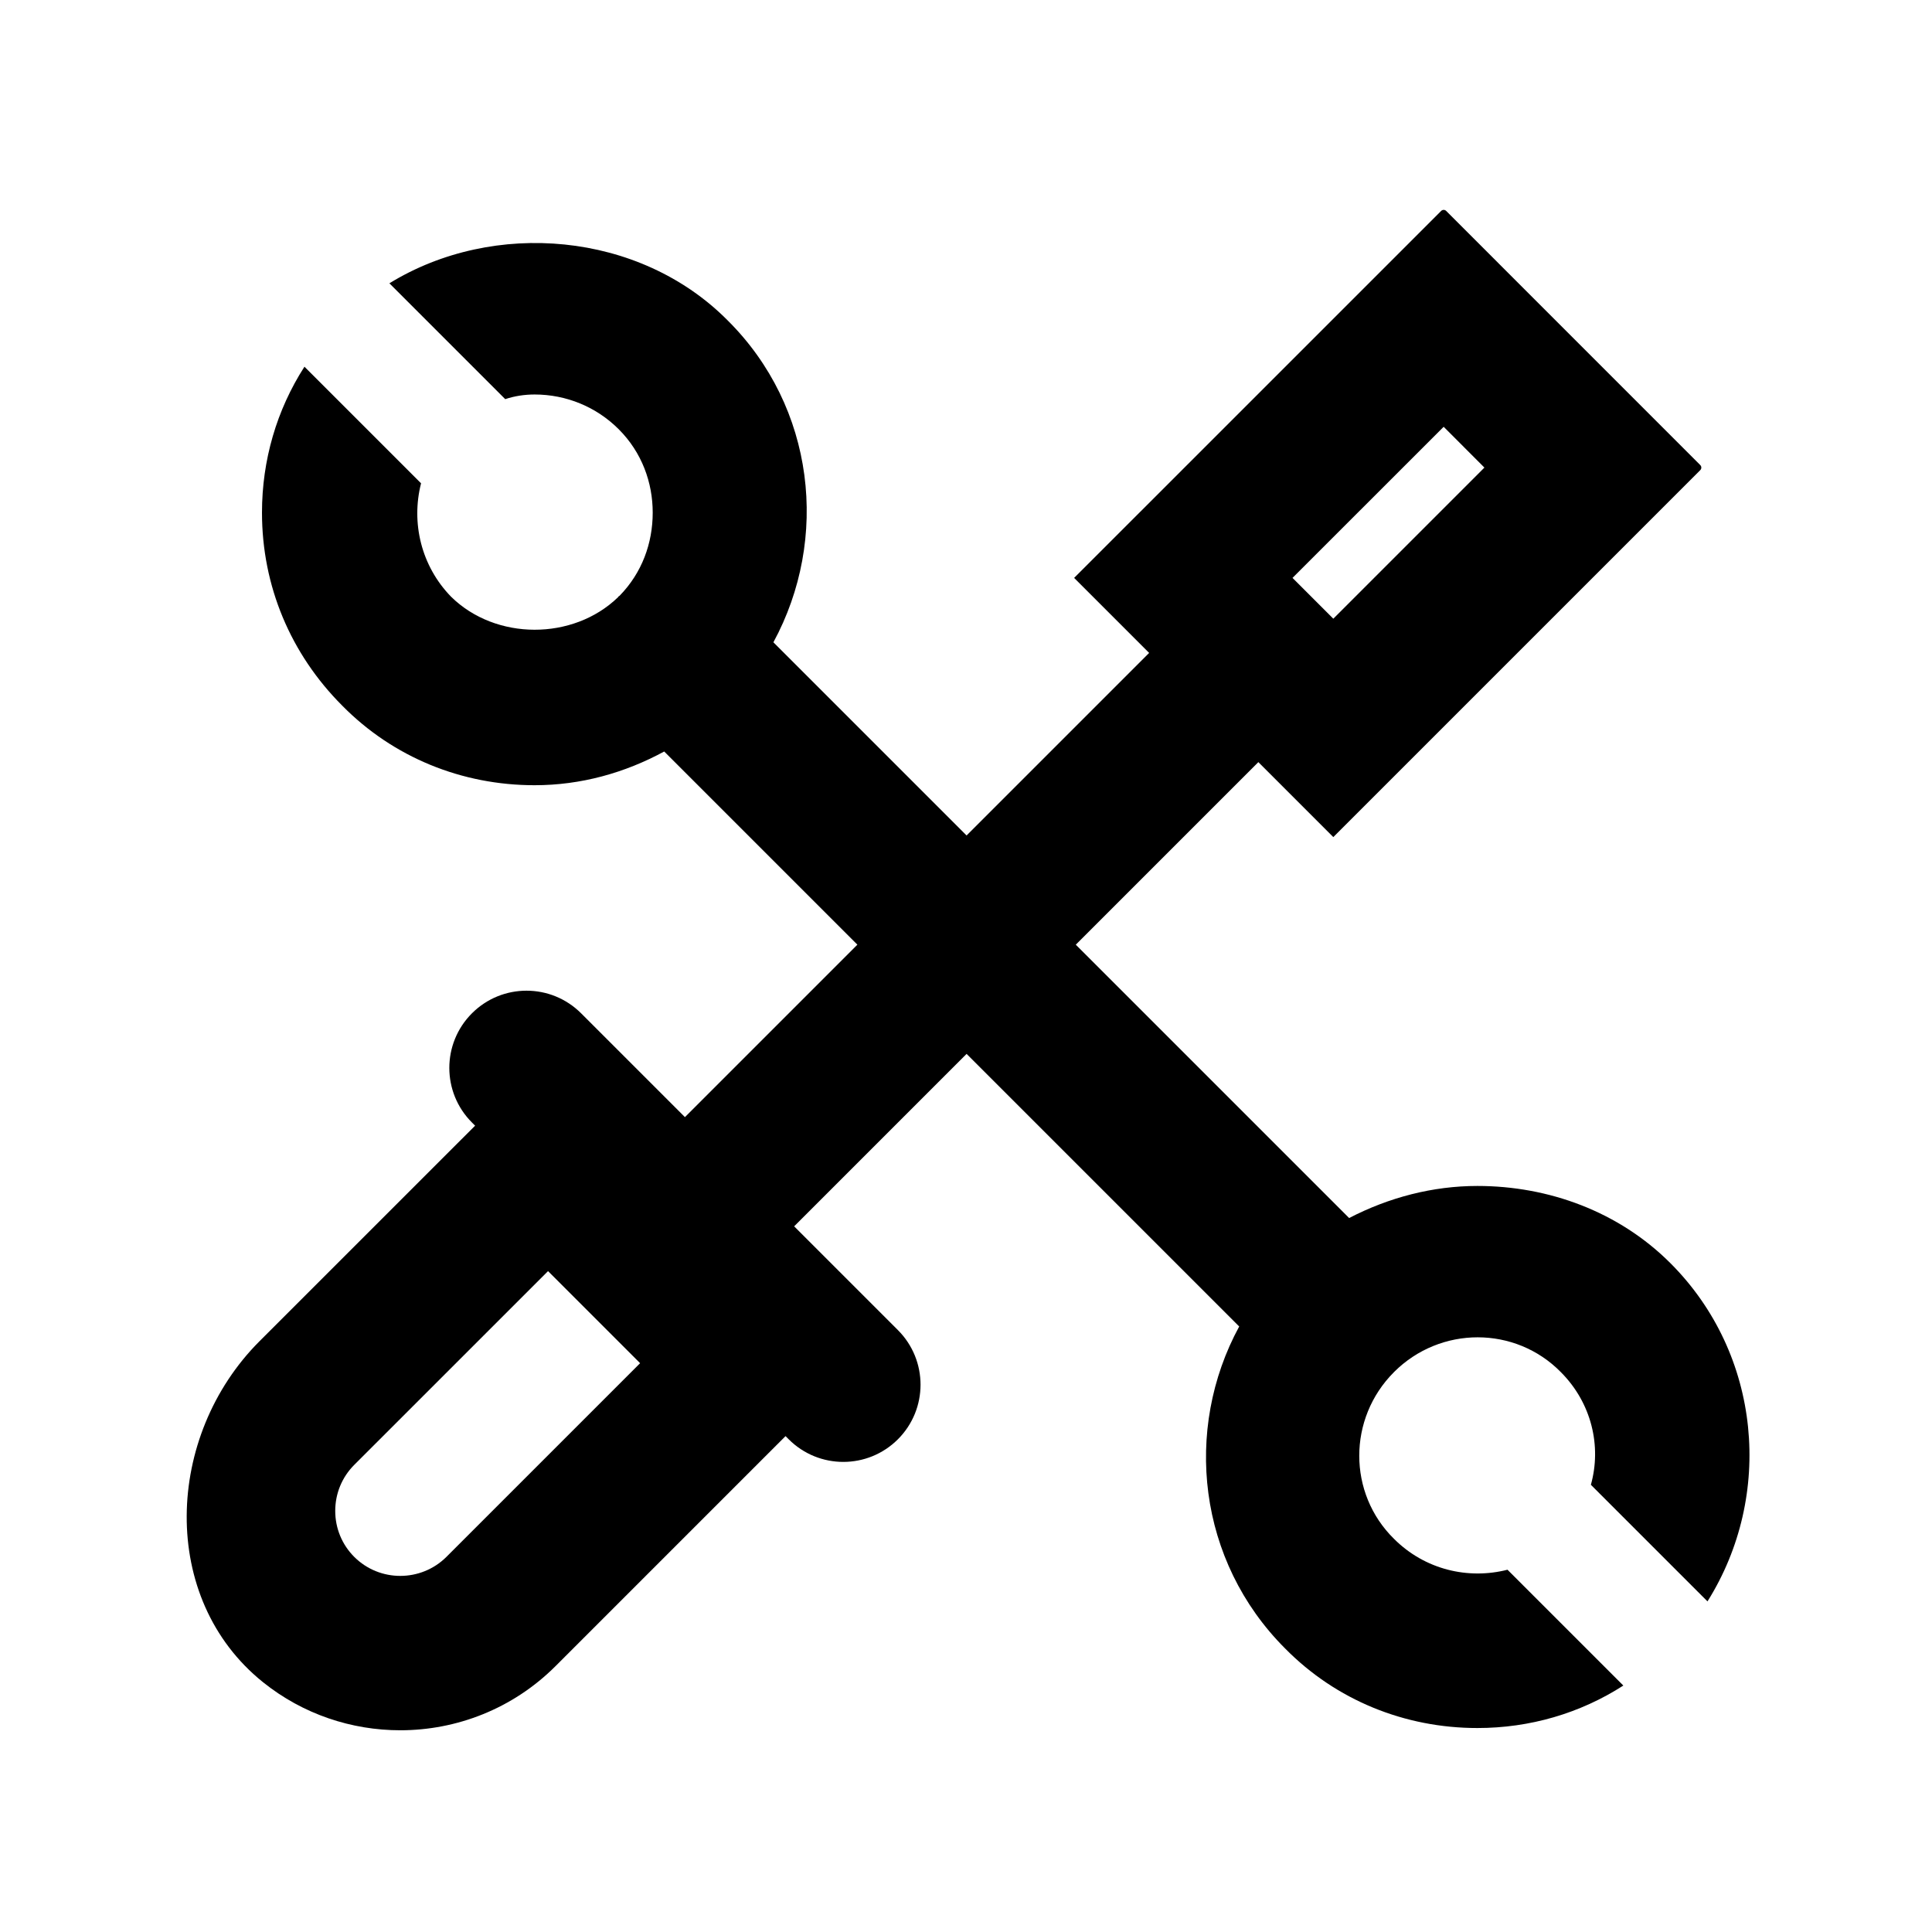
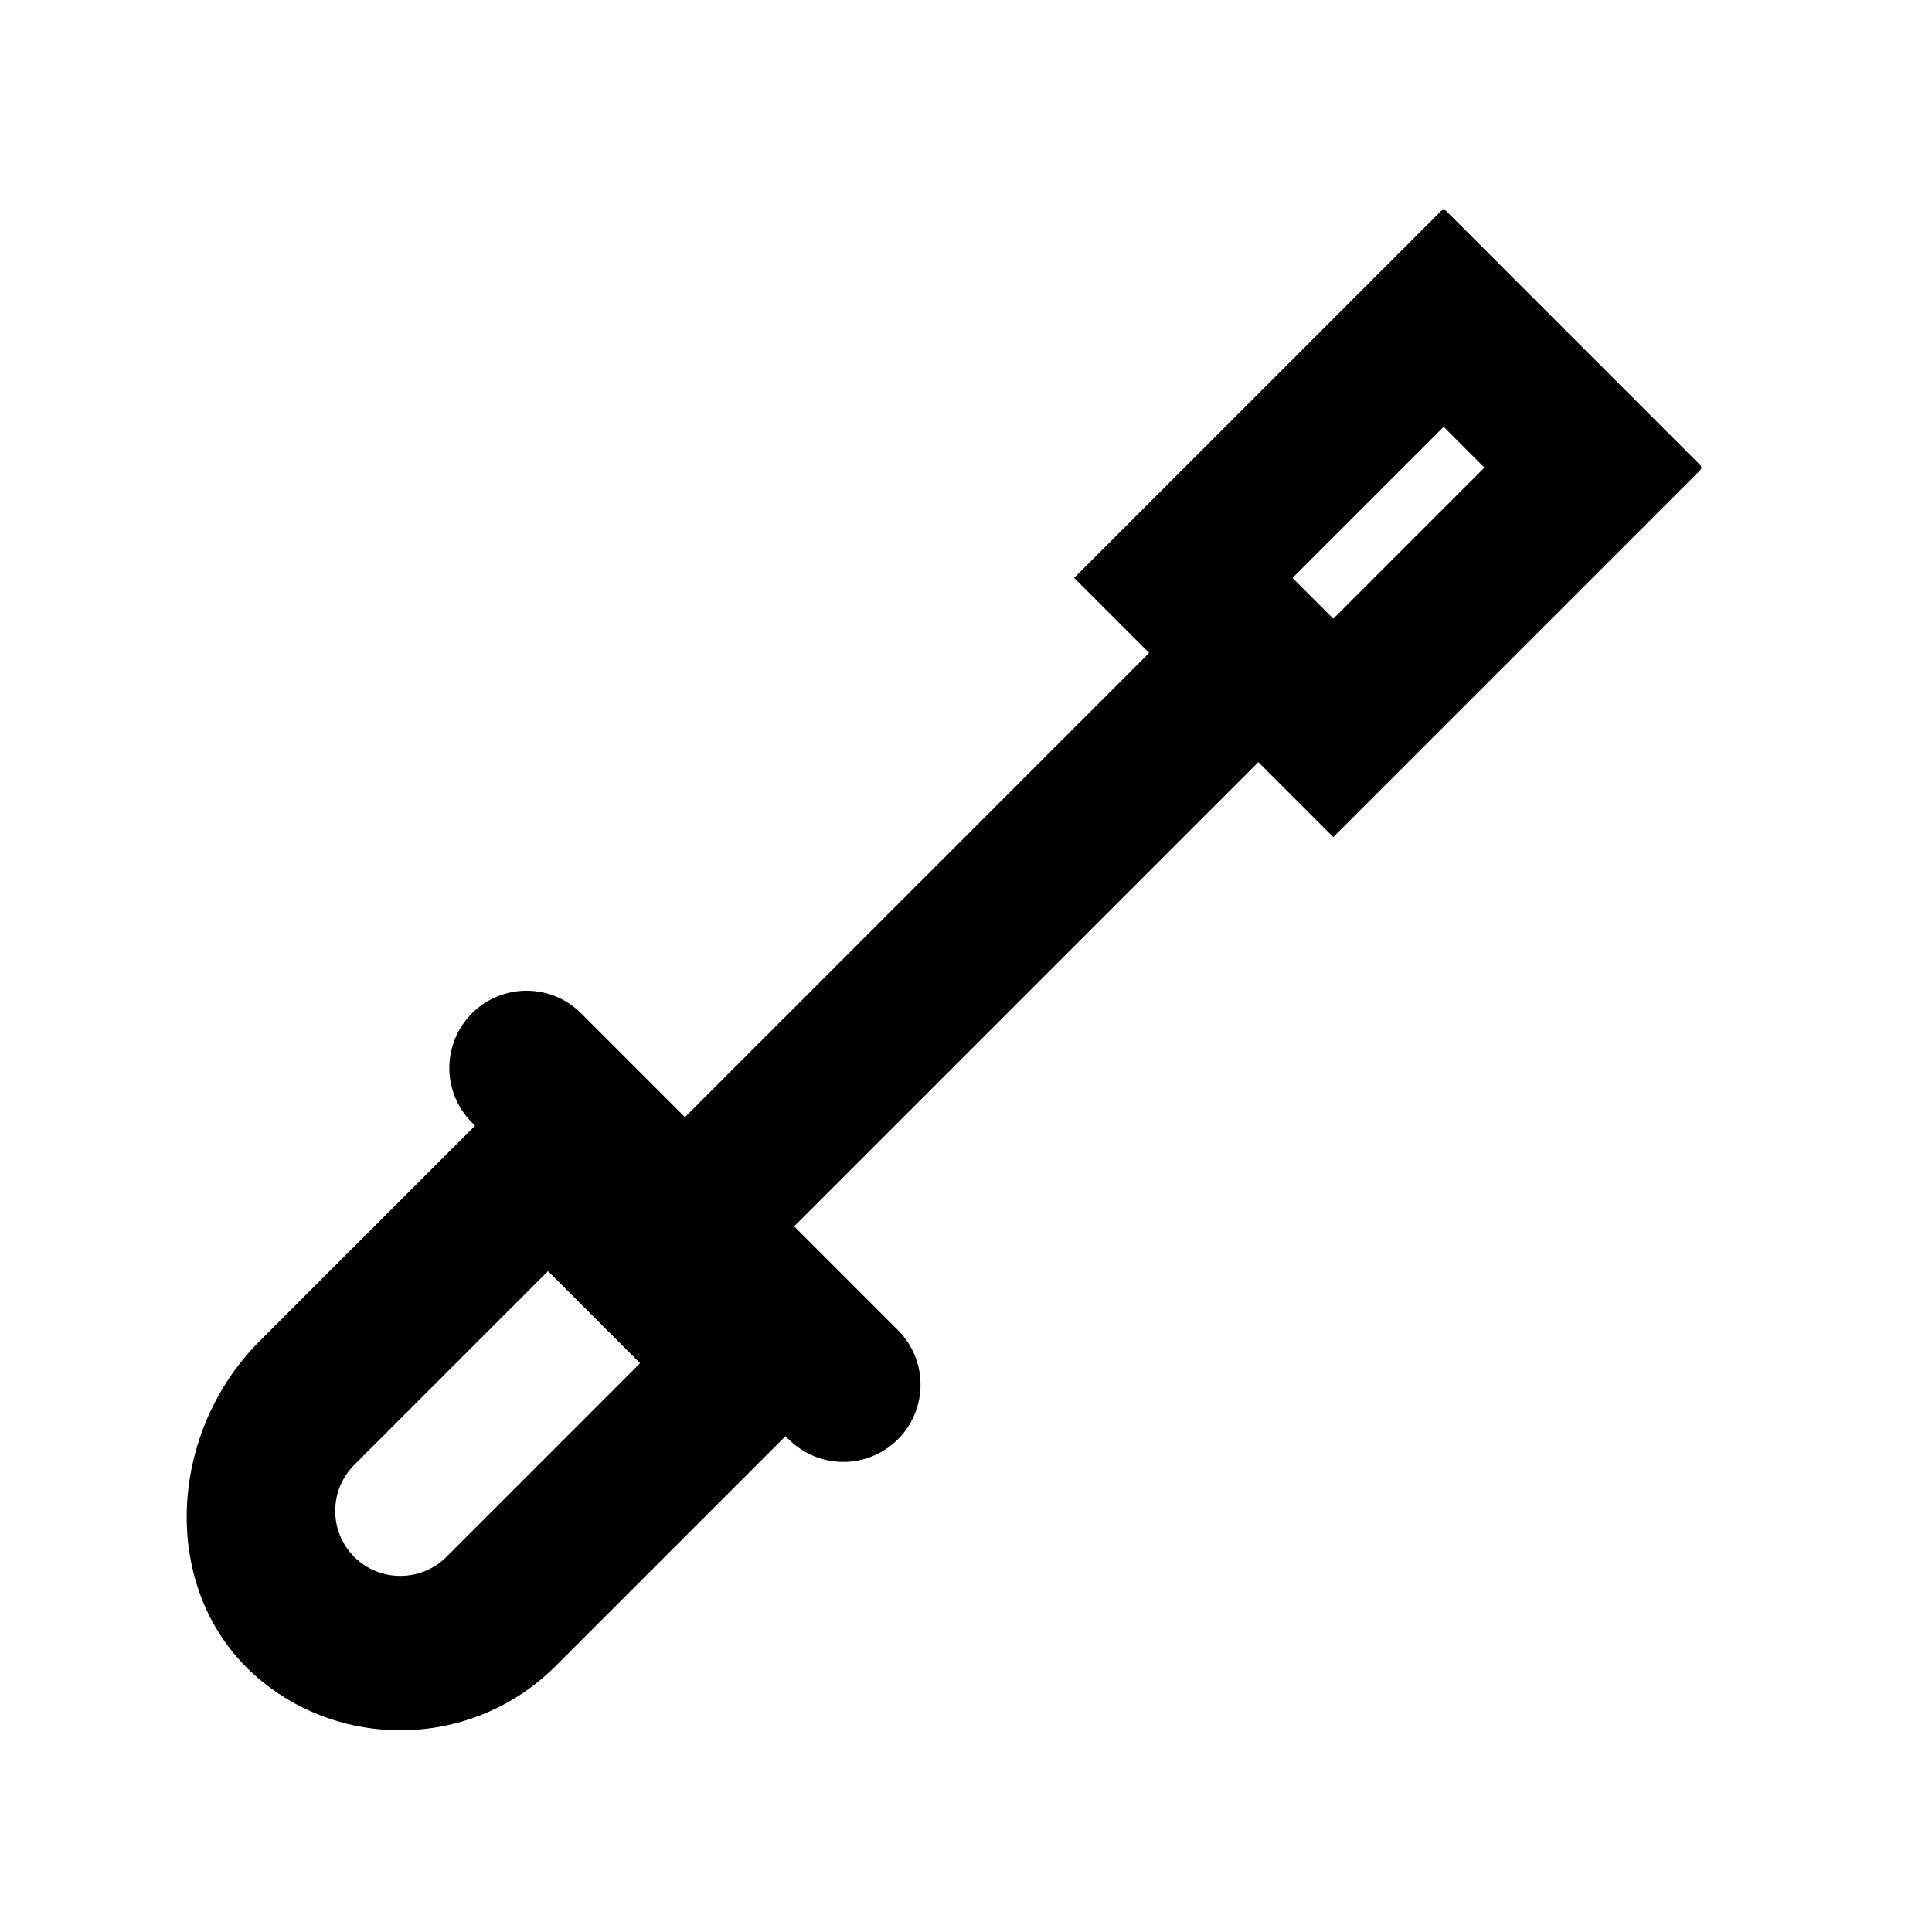
<svg xmlns="http://www.w3.org/2000/svg" t="1668929220241" class="icon" viewBox="0 0 1024 1024" version="1.1" p-id="4955" width="20" height="20">
  <path d="M706.68 443.67l194.5-194.5c0.74-0.74 0.74-1.93 0-2.67L766.51 111.8c-0.74-0.74-1.93-0.74-2.67 0L569.31 306.3l39.76 39.76L363.03 592.1l-55.02-55.02c-15.99-15.99-41.89-15.99-57.87 0s-15.99 41.89 0 57.87l1.68 1.68-114.25 114.22c-50.15 50.14-53.44 136.43 1.88 180.79 21.17 16.98 46.94 25.44 72.71 25.44 29.8 0 59.61-11.35 82.29-34.01l121.9-121.9 1.68 1.68c7.99 7.99 18.46 11.99 28.94 11.99s20.94-4 28.94-11.99c15.99-15.99 15.99-41.89 0-57.87l-55-55 246.04-246.04 39.73 39.73zM236.59 825.2c-13.47 13.39-35.35 13.43-48.82 0-6.51-6.51-10.09-15.19-10.09-24.38 0-9.23 3.58-17.91 10.09-24.42l102.7-102.68 48.8 48.8L236.59 825.2z m528.58-598.99l21.6 21.62-80.09 80.09-21.62-21.62 80.11-80.09z" p-id="4956" />
-   <path d="M885.36 669.51c-27.42-27.42-64.66-40.93-102.32-40.93-23.59 0-46.88 6.06-67.97 17L409.92 340.43c29.75-54.85 22.09-124.61-24.27-170.63-46.66-47.06-124.01-53.61-179.26-19.64l61.39 61.39c4.91-1.64 10.23-2.46 15.55-2.46 16.78 0 32.74 6.55 44.61 18.42 12.28 12.28 18.01 28.24 18.01 44.2 0 16.15-5.64 31.88-17.59 44.09-0.17 0.16-0.4 0.21-0.57 0.38-0.12 0.12-0.15 0.29-0.27 0.41-23.8 22.97-64.77 22.94-88.39-0.27-15.96-16.37-21.28-39.29-15.96-60.16l-61.8-61.8c-14.73 22.92-22.51 49.52-22.51 77.35 0 38.88 15.14 74.89 42.56 102.32 27.01 27.42 63.44 42.15 101.91 42.15 24.64 0 47.84-6.55 68.72-17.87L656.8 703.06c-29.67 54.61-21.99 124.35 24.34 170.67 27.01 27.42 63.44 42.16 101.91 42.16 27.83 0 54.43-7.78 77.35-22.51l-61.39-61.39c-20.87 5.32-43.79 0-60.16-16.37-24.54-24.13-24.55-63.79-0.03-88.35 0.01-0.01 0.03-0.02 0.04-0.03 0.01-0.02 0.02-0.04 0.03-0.05 24.56-24.52 64.22-24.51 88.35 0.03 16.37 16.37 21.69 39.29 15.96 59.75l31.92 31.92L905 848.77c35.2-56.07 28.65-130.97-19.64-179.26z" p-id="4957" />
</svg>